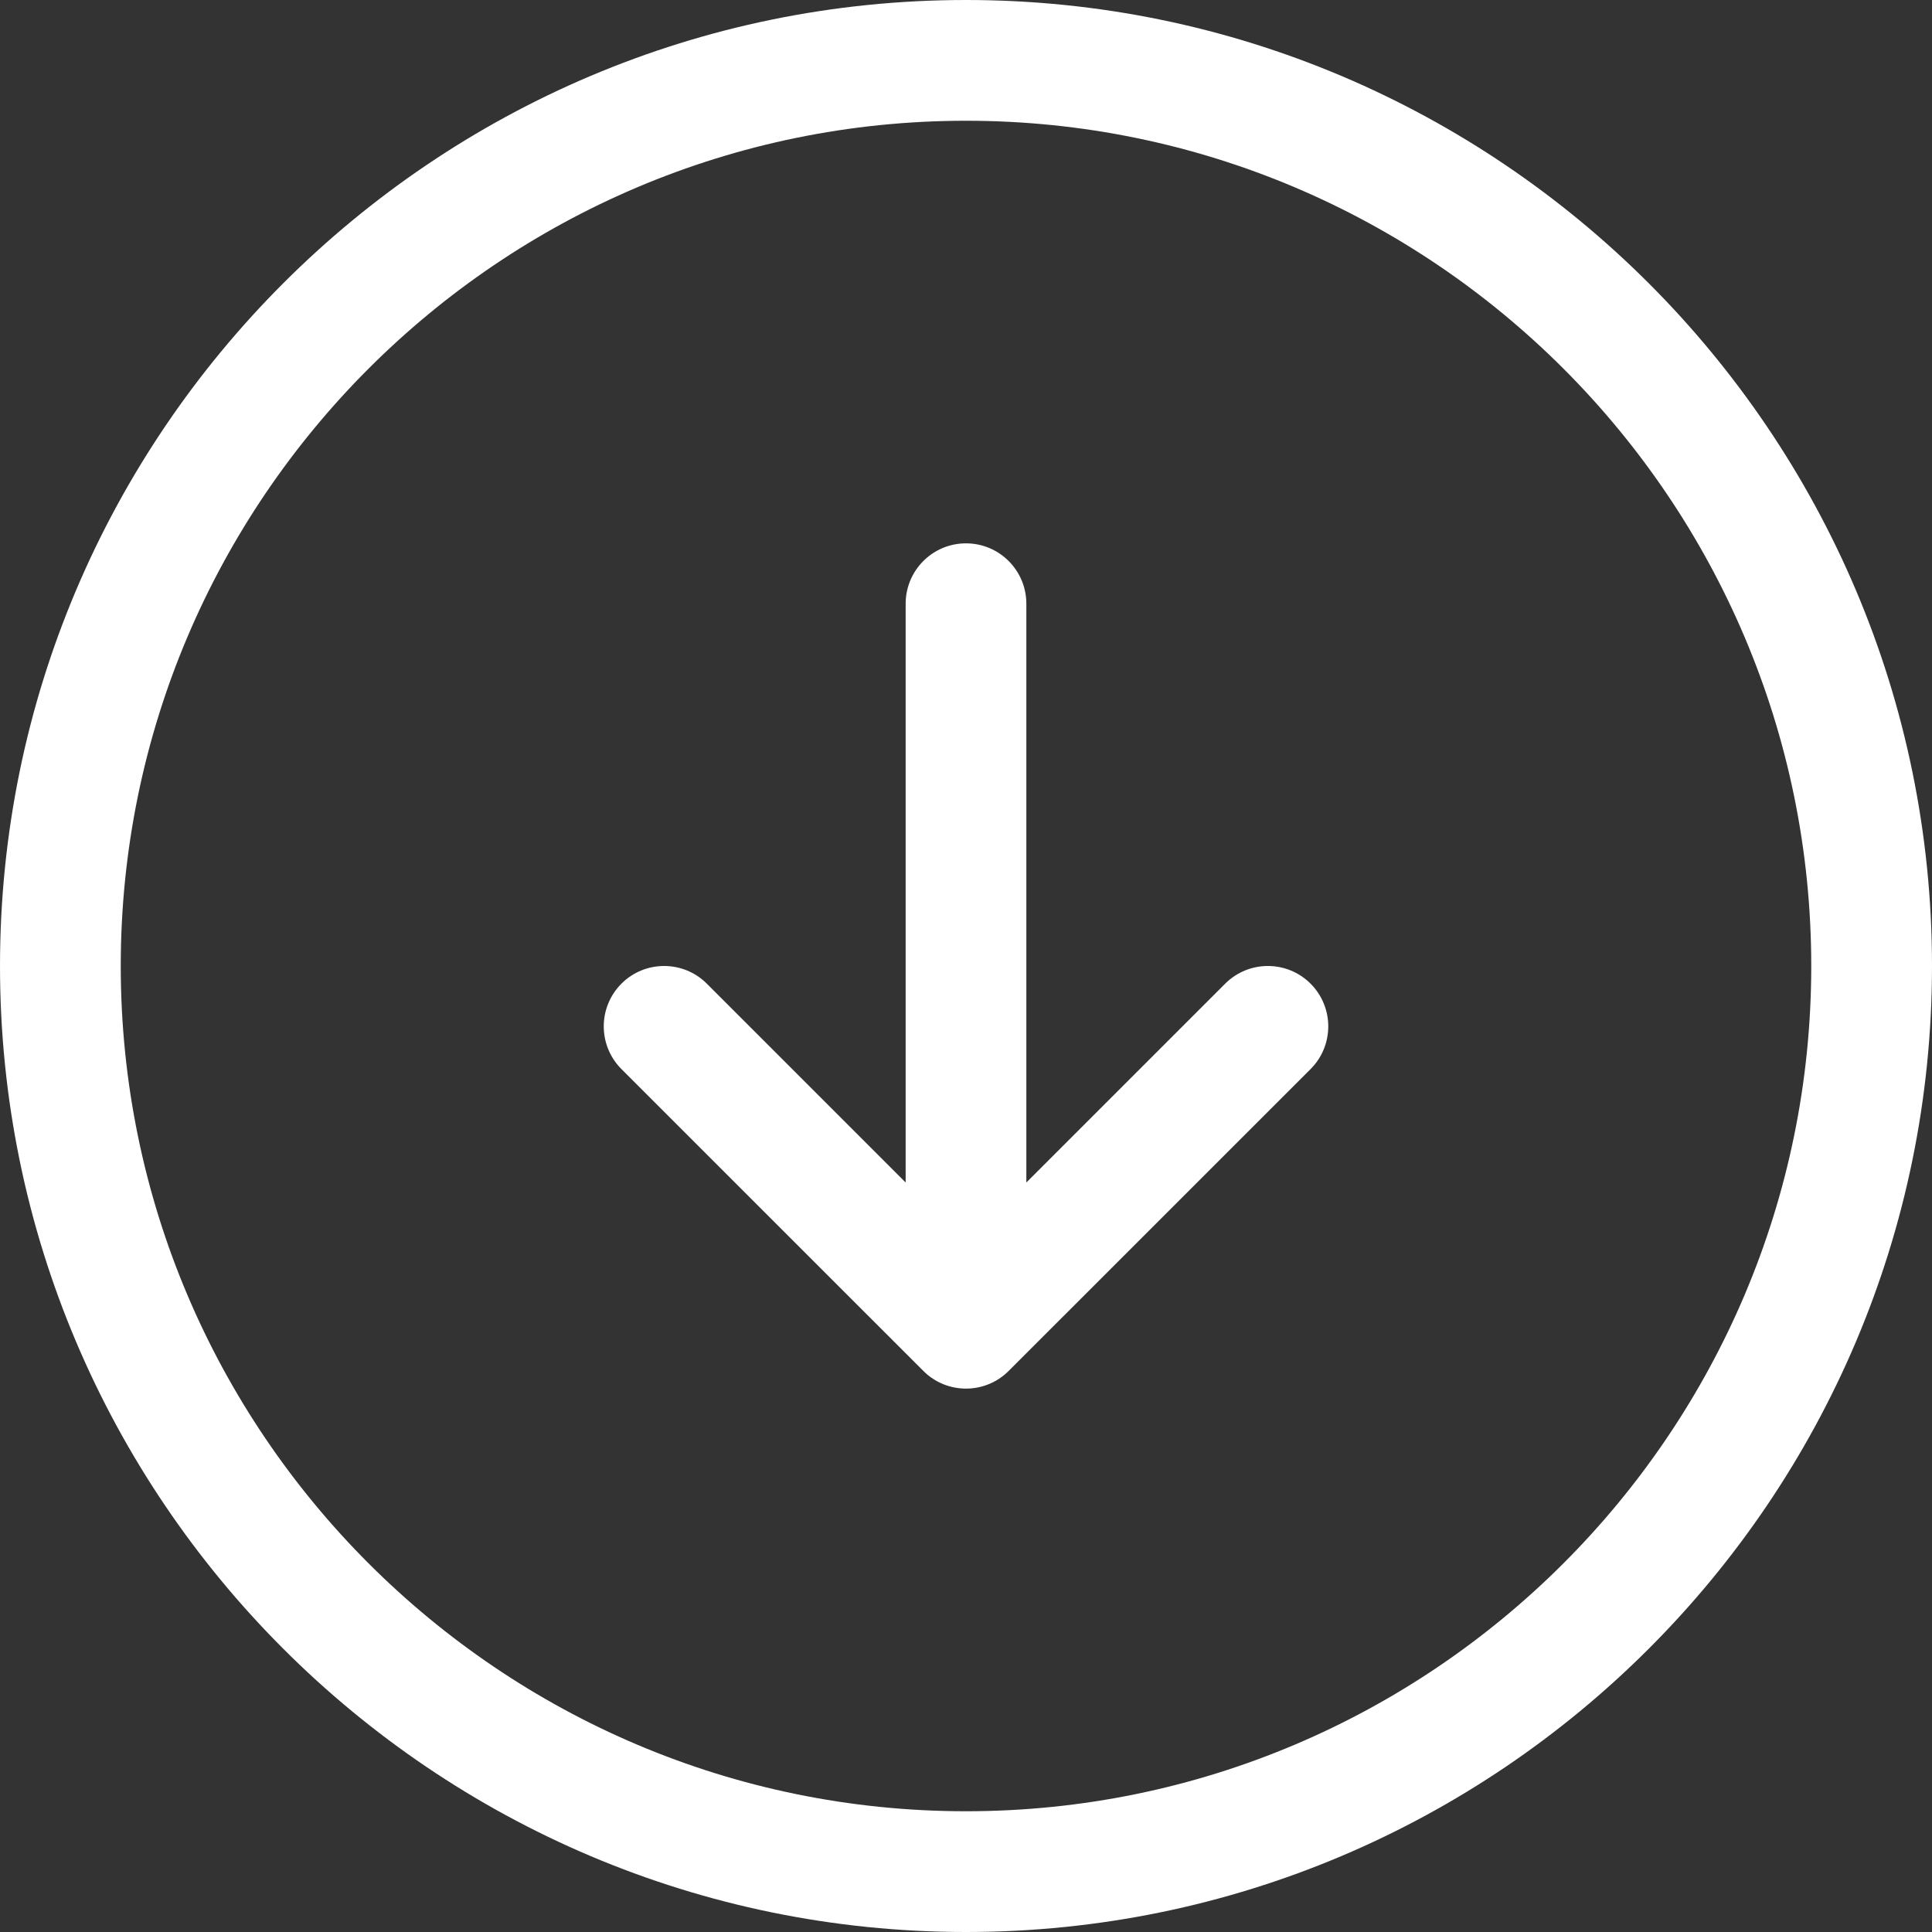
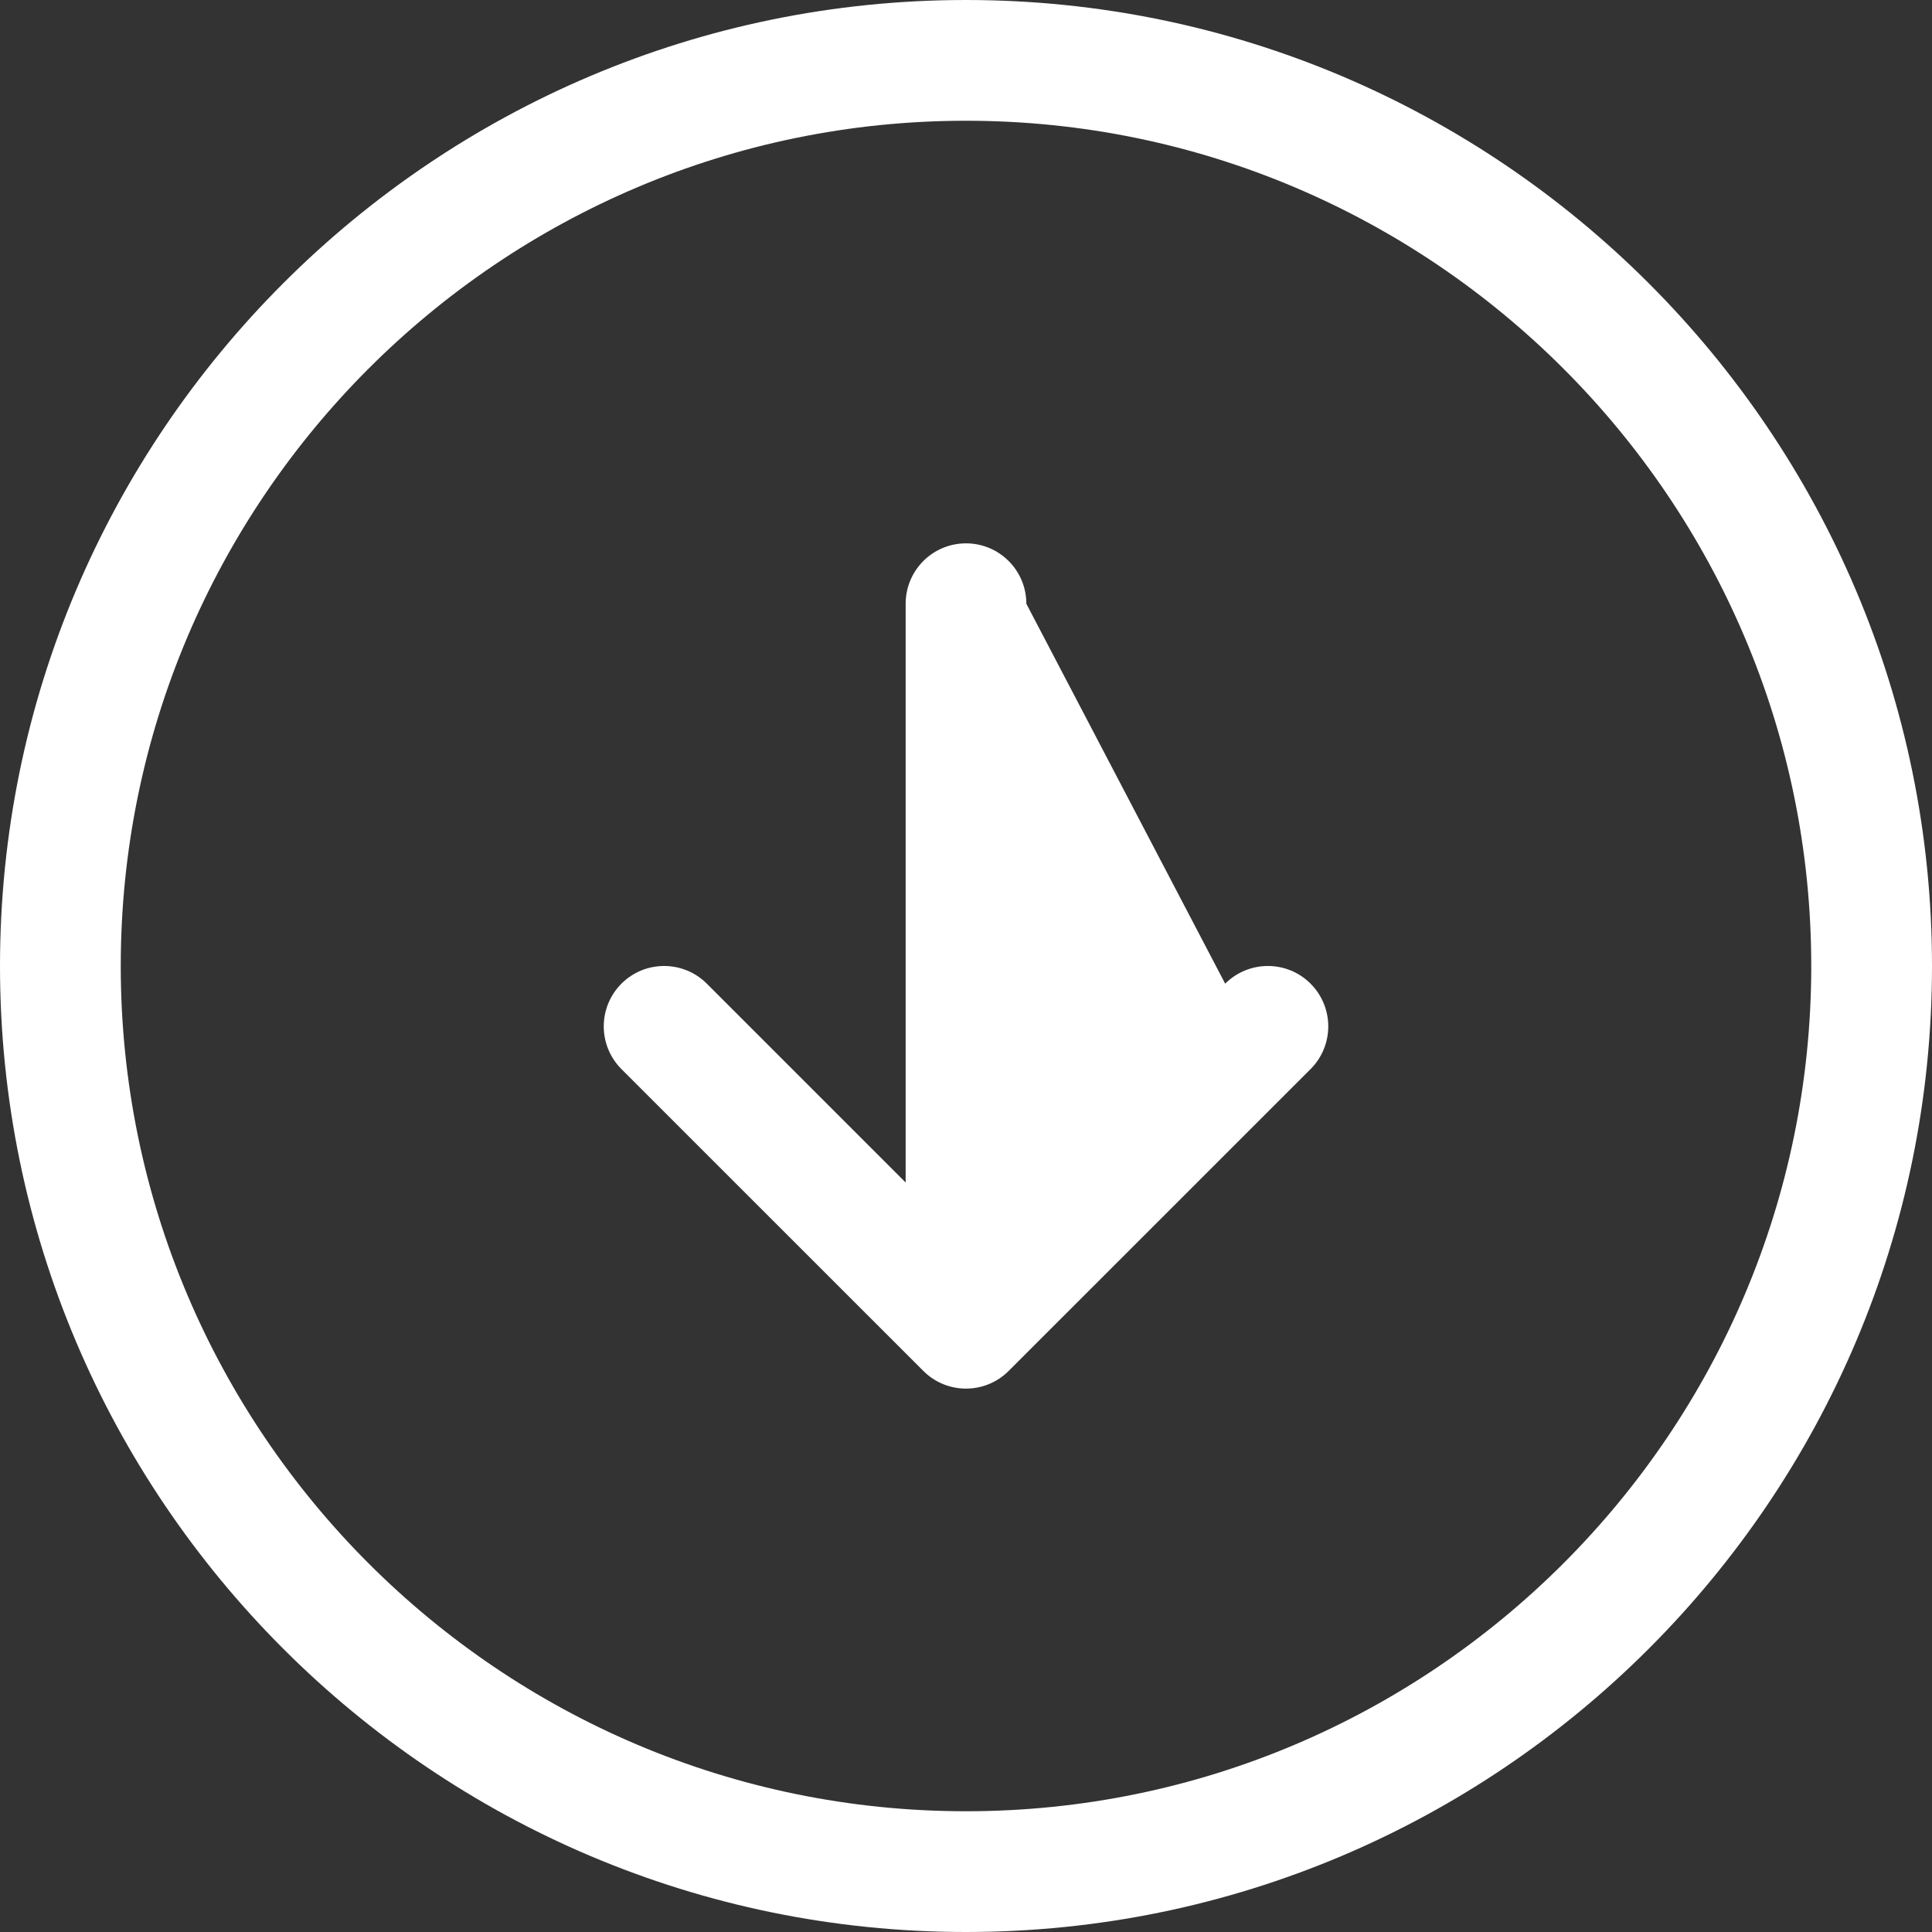
<svg xmlns="http://www.w3.org/2000/svg" width="34" height="34" viewBox="0 0 34 34" fill="none">
  <rect x="0" y="0" width="34" height="34" fill="#333333" stroke="none" />
-   <path d="M34 17C34 7.626 26.374 0 17 0C7.626 0 0 7.626 0 17C0 26.374 7.626 34 17 34C26.374 34 34 26.374 34 17ZM2.125 17C2.125 8.798 8.798 2.125 17 2.125C25.202 2.125 31.875 8.798 31.875 17C31.875 25.202 25.202 31.875 17 31.875C8.798 31.875 2.125 25.202 2.125 17ZM17.751 24.126C17.336 24.541 16.664 24.541 16.249 24.126L10.936 18.814C10.729 18.606 10.625 18.334 10.625 18.062C10.625 17.791 10.729 17.519 10.936 17.311C11.351 16.896 12.024 16.896 12.439 17.311L15.938 20.81V10.625C15.938 10.038 16.413 9.562 17 9.562C17.587 9.562 18.062 10.038 18.062 10.625V20.81L21.561 17.311C21.977 16.896 22.649 16.896 23.064 17.311C23.479 17.727 23.479 18.399 23.064 18.814L17.751 24.126Z" fill="white" />
+   <path d="M34 17C34 7.626 26.374 0 17 0C7.626 0 0 7.626 0 17C0 26.374 7.626 34 17 34C26.374 34 34 26.374 34 17ZM2.125 17C2.125 8.798 8.798 2.125 17 2.125C25.202 2.125 31.875 8.798 31.875 17C31.875 25.202 25.202 31.875 17 31.875C8.798 31.875 2.125 25.202 2.125 17ZM17.751 24.126C17.336 24.541 16.664 24.541 16.249 24.126L10.936 18.814C10.729 18.606 10.625 18.334 10.625 18.062C10.625 17.791 10.729 17.519 10.936 17.311C11.351 16.896 12.024 16.896 12.439 17.311L15.938 20.81V10.625C15.938 10.038 16.413 9.562 17 9.562C17.587 9.562 18.062 10.038 18.062 10.625L21.561 17.311C21.977 16.896 22.649 16.896 23.064 17.311C23.479 17.727 23.479 18.399 23.064 18.814L17.751 24.126Z" fill="white" />
</svg>